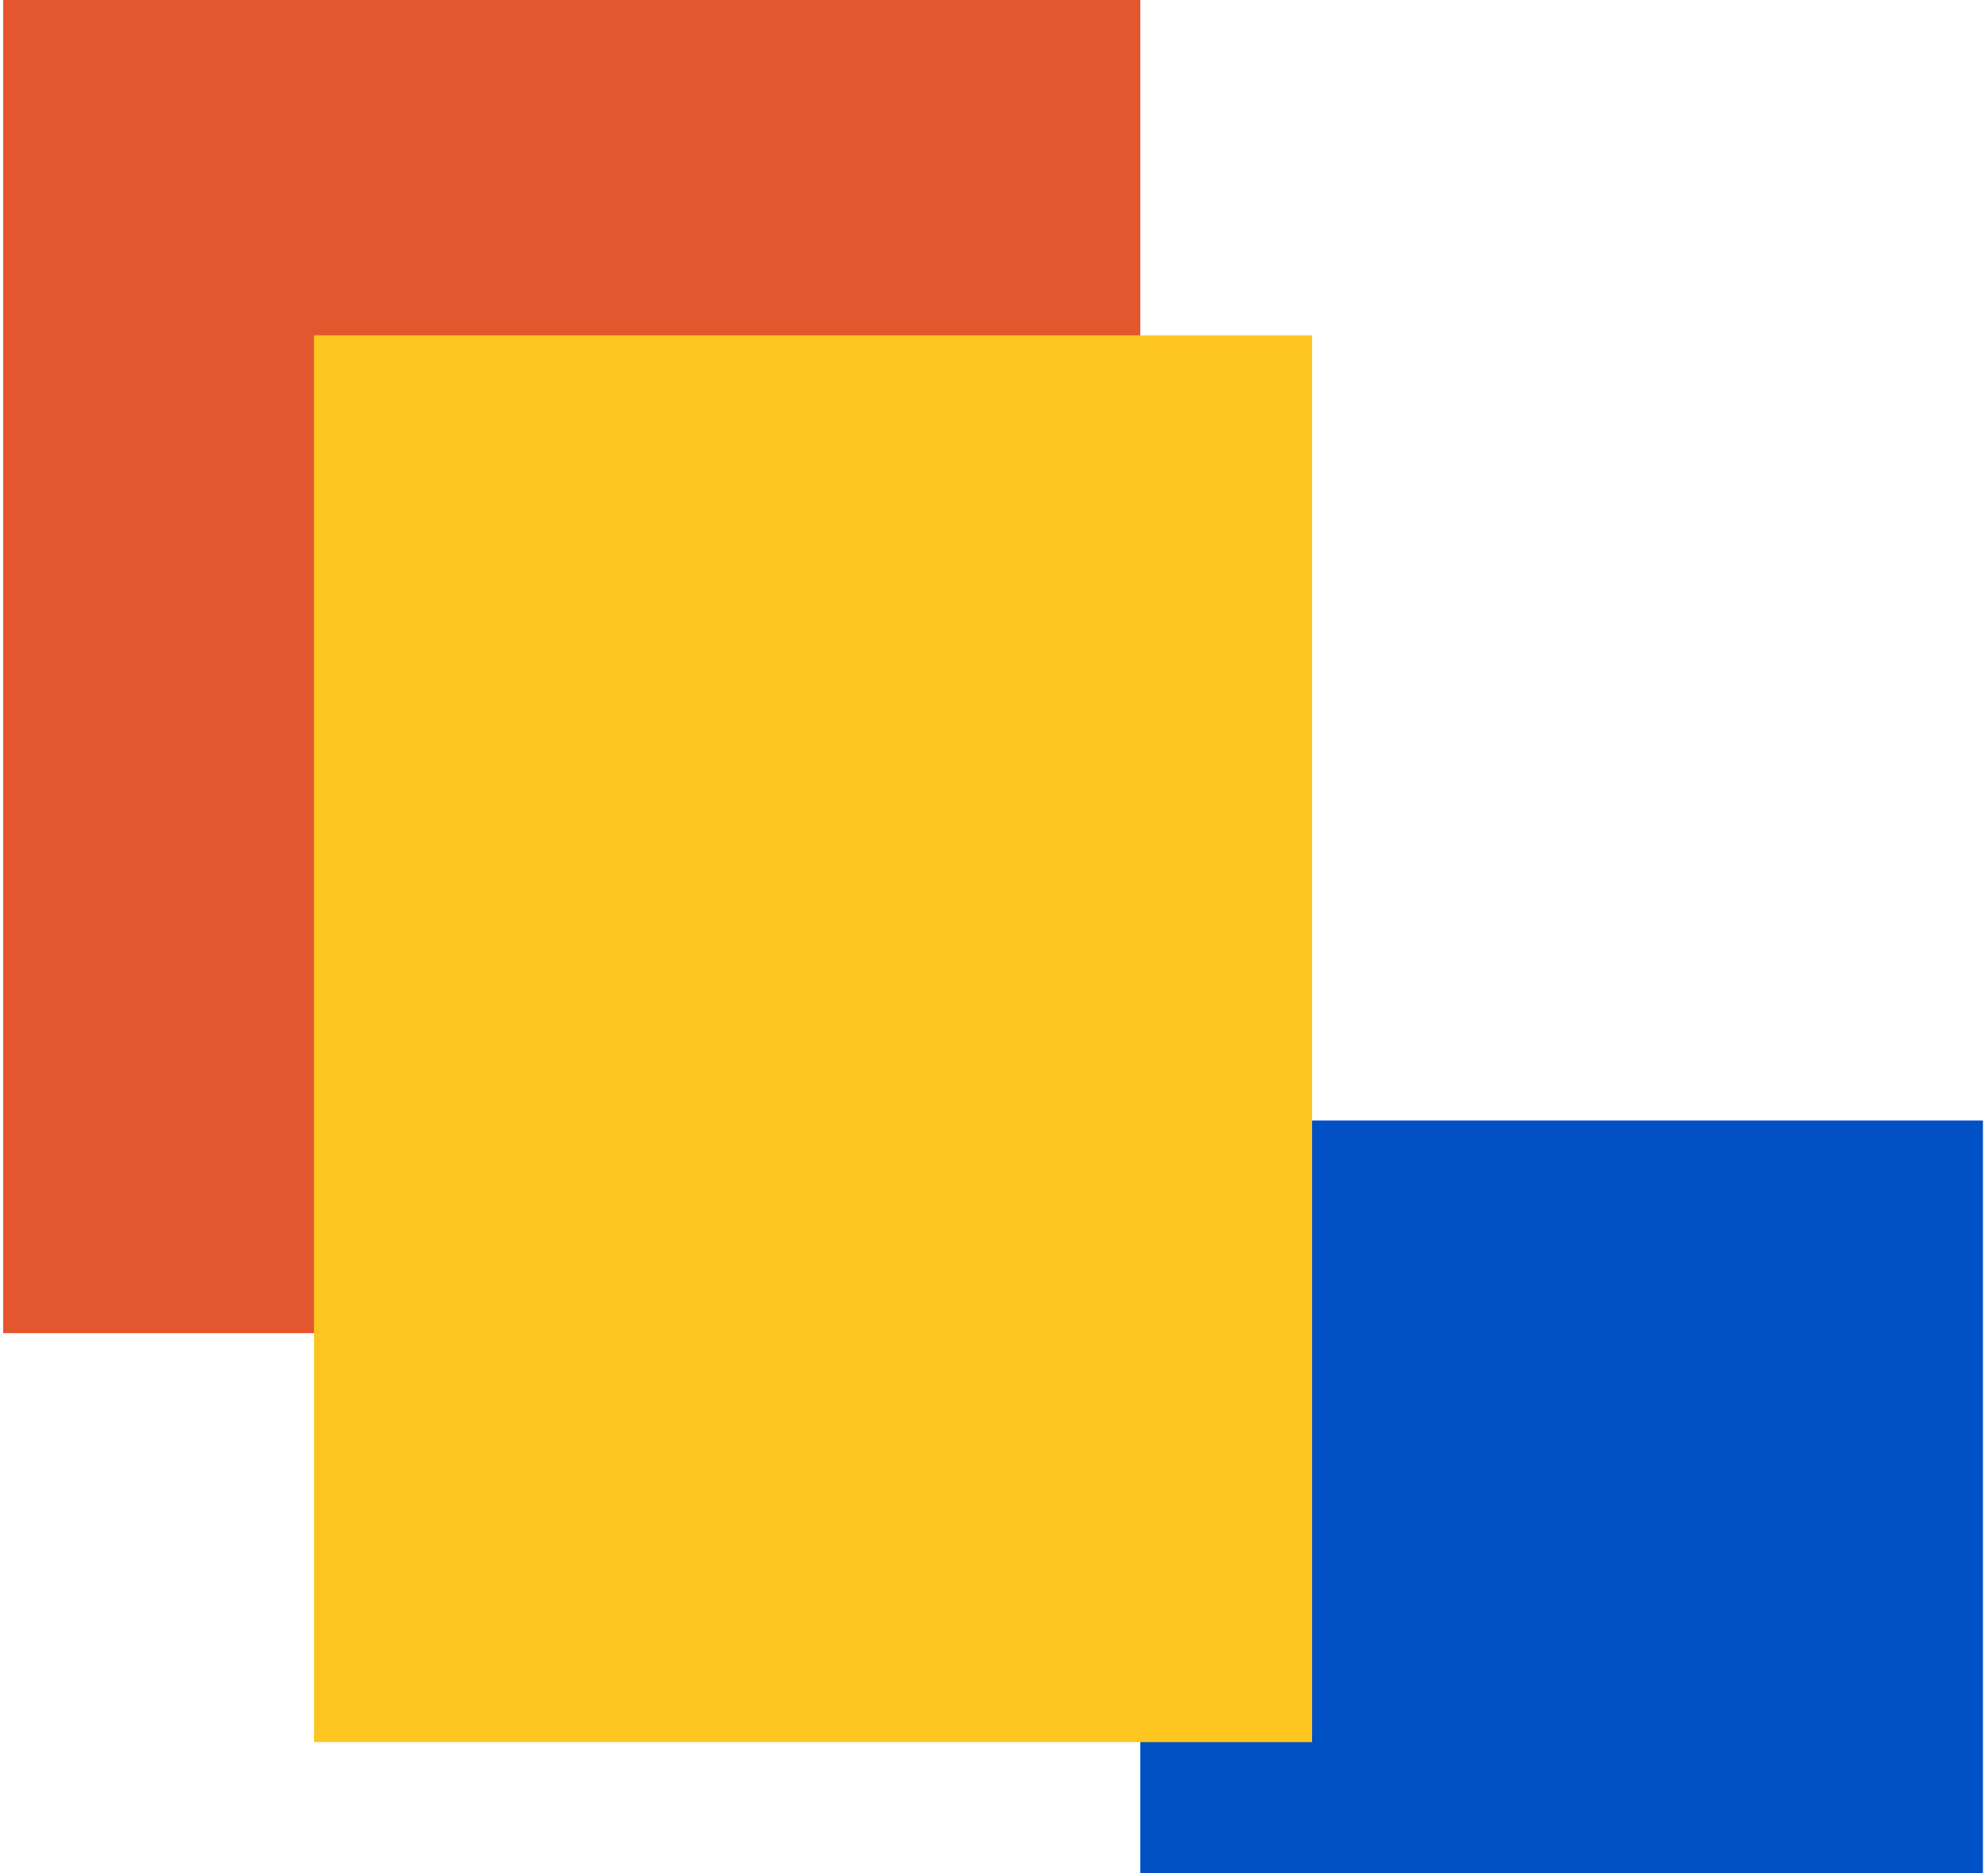
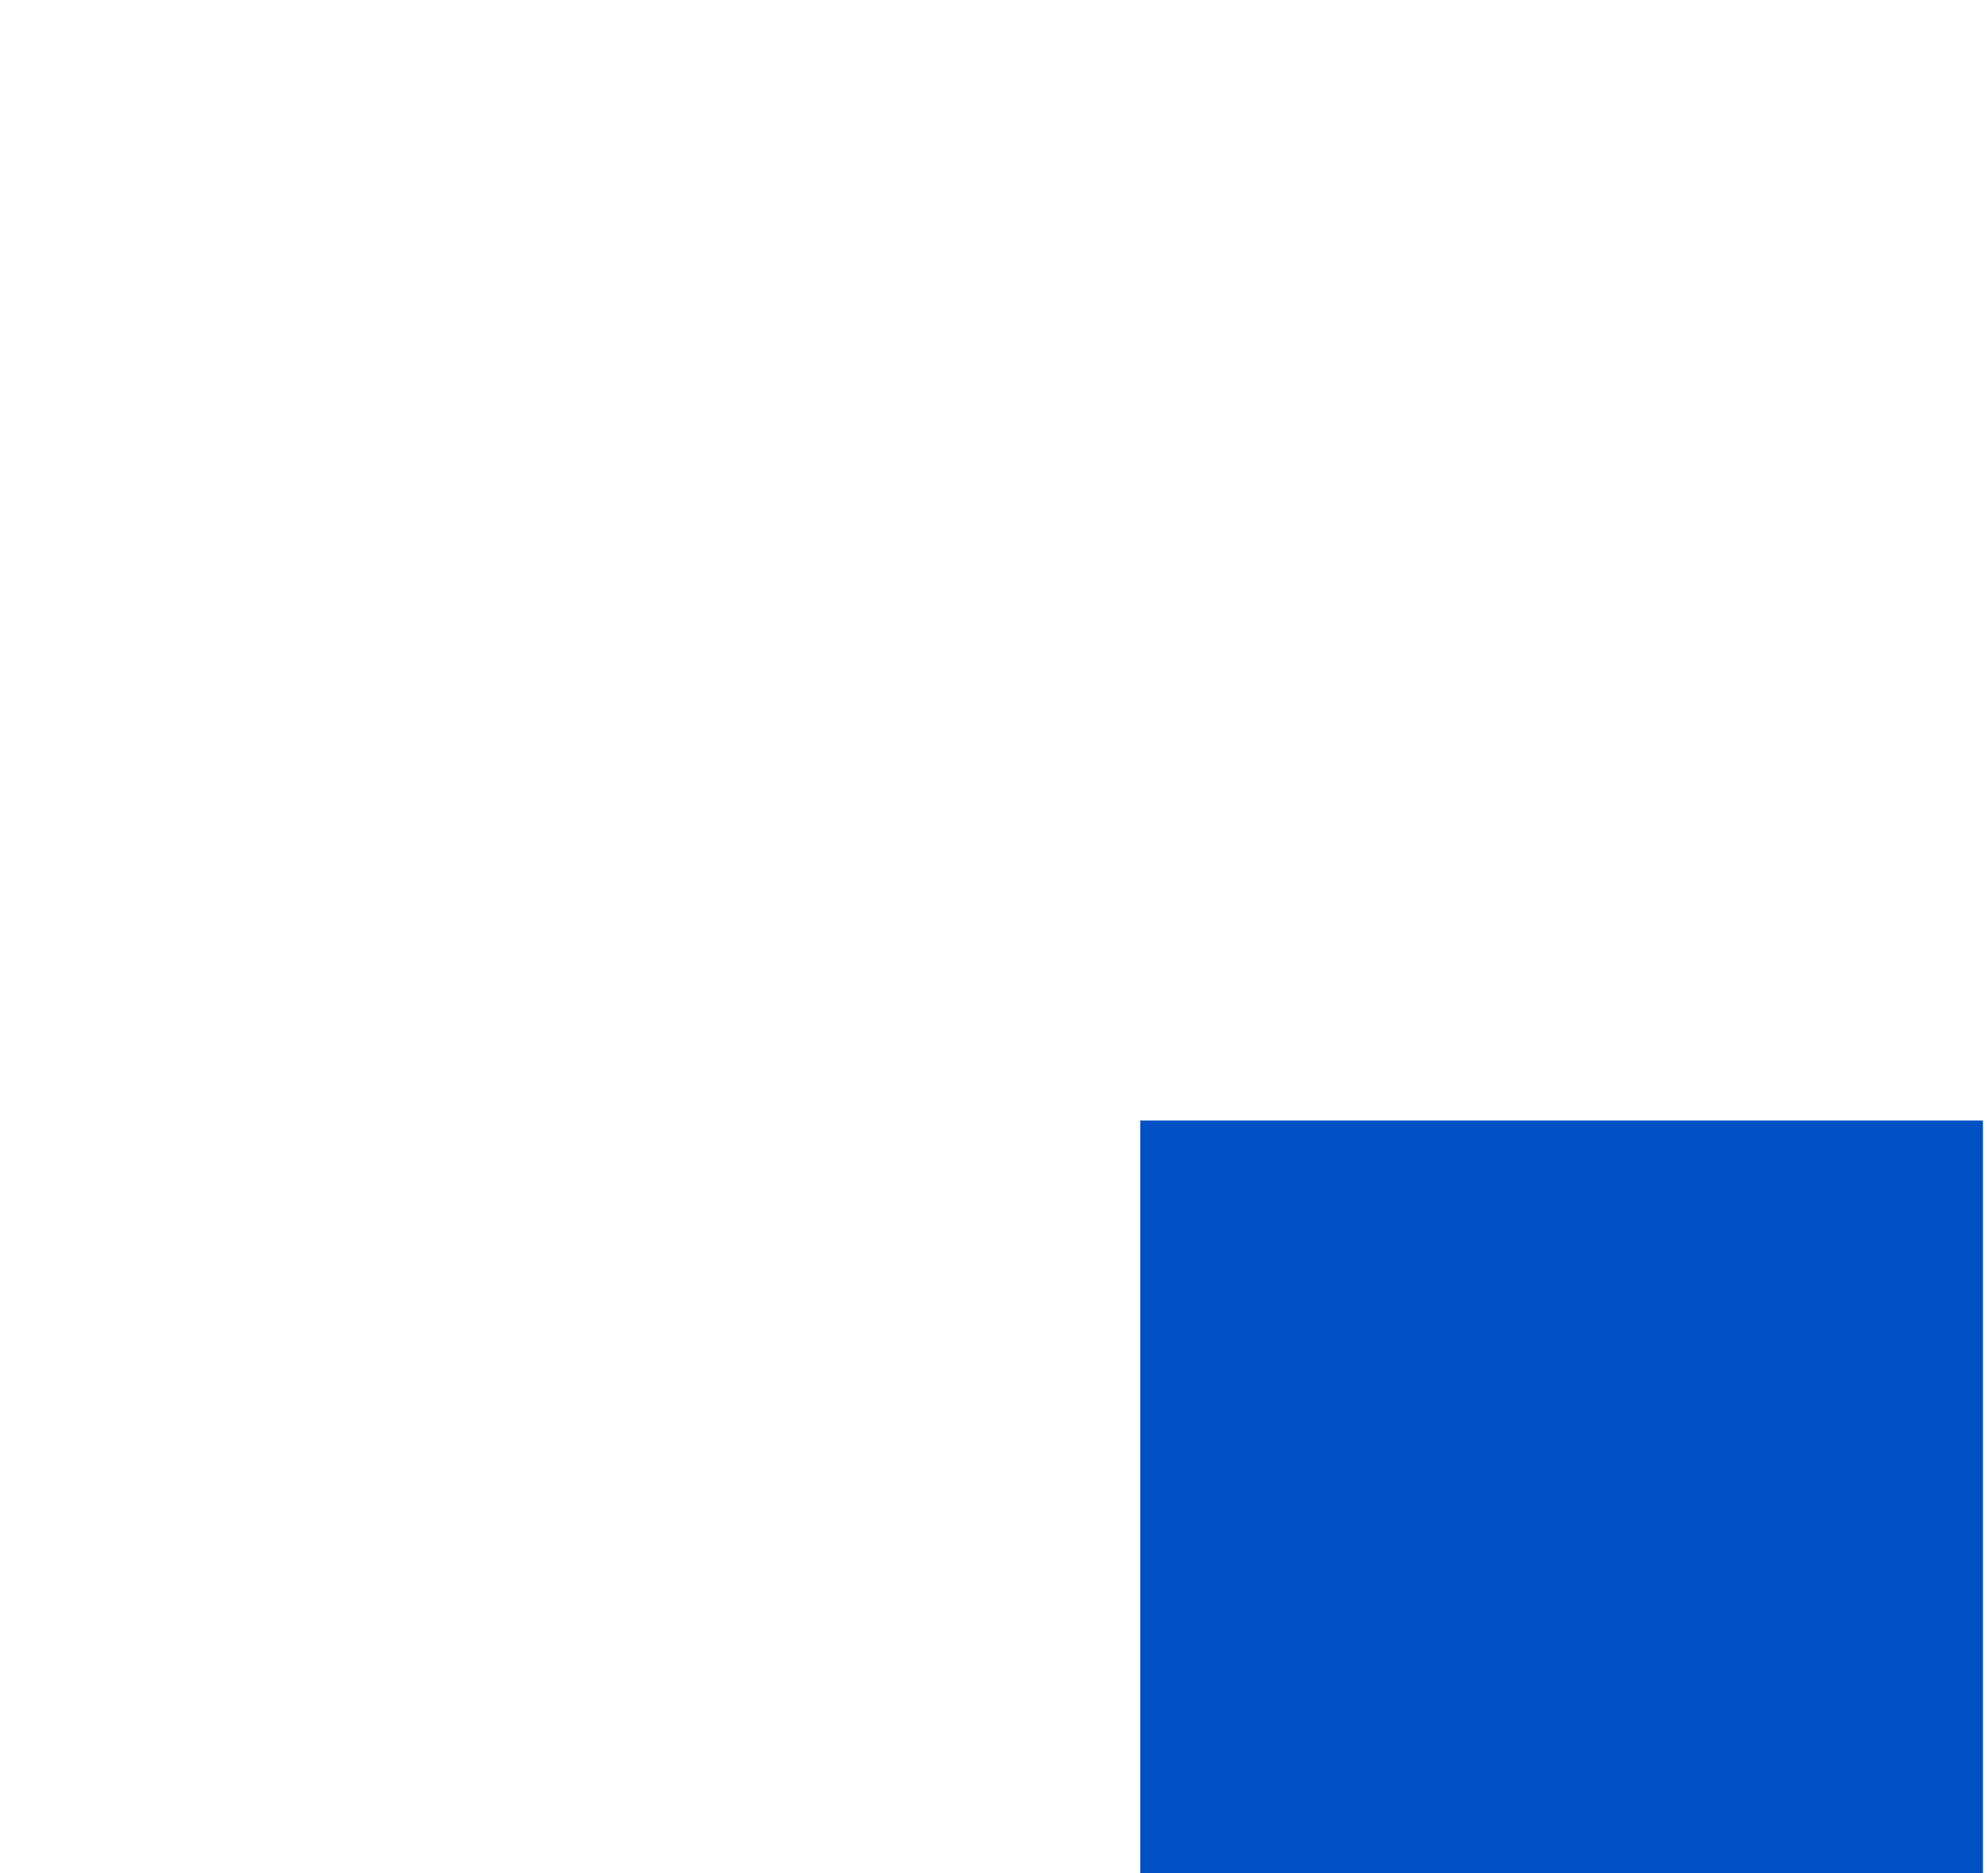
<svg xmlns="http://www.w3.org/2000/svg" width="243" height="229" viewBox="0 0 243 229" fill="none">
  <rect x="139.383" y="137" width="103" height="92" fill="#0250C5" />
-   <rect x="0.383" width="139" height="163" fill="#E4572E" />
-   <rect x="38.383" y="41" width="122" height="172" fill="#FFC621" />
</svg>